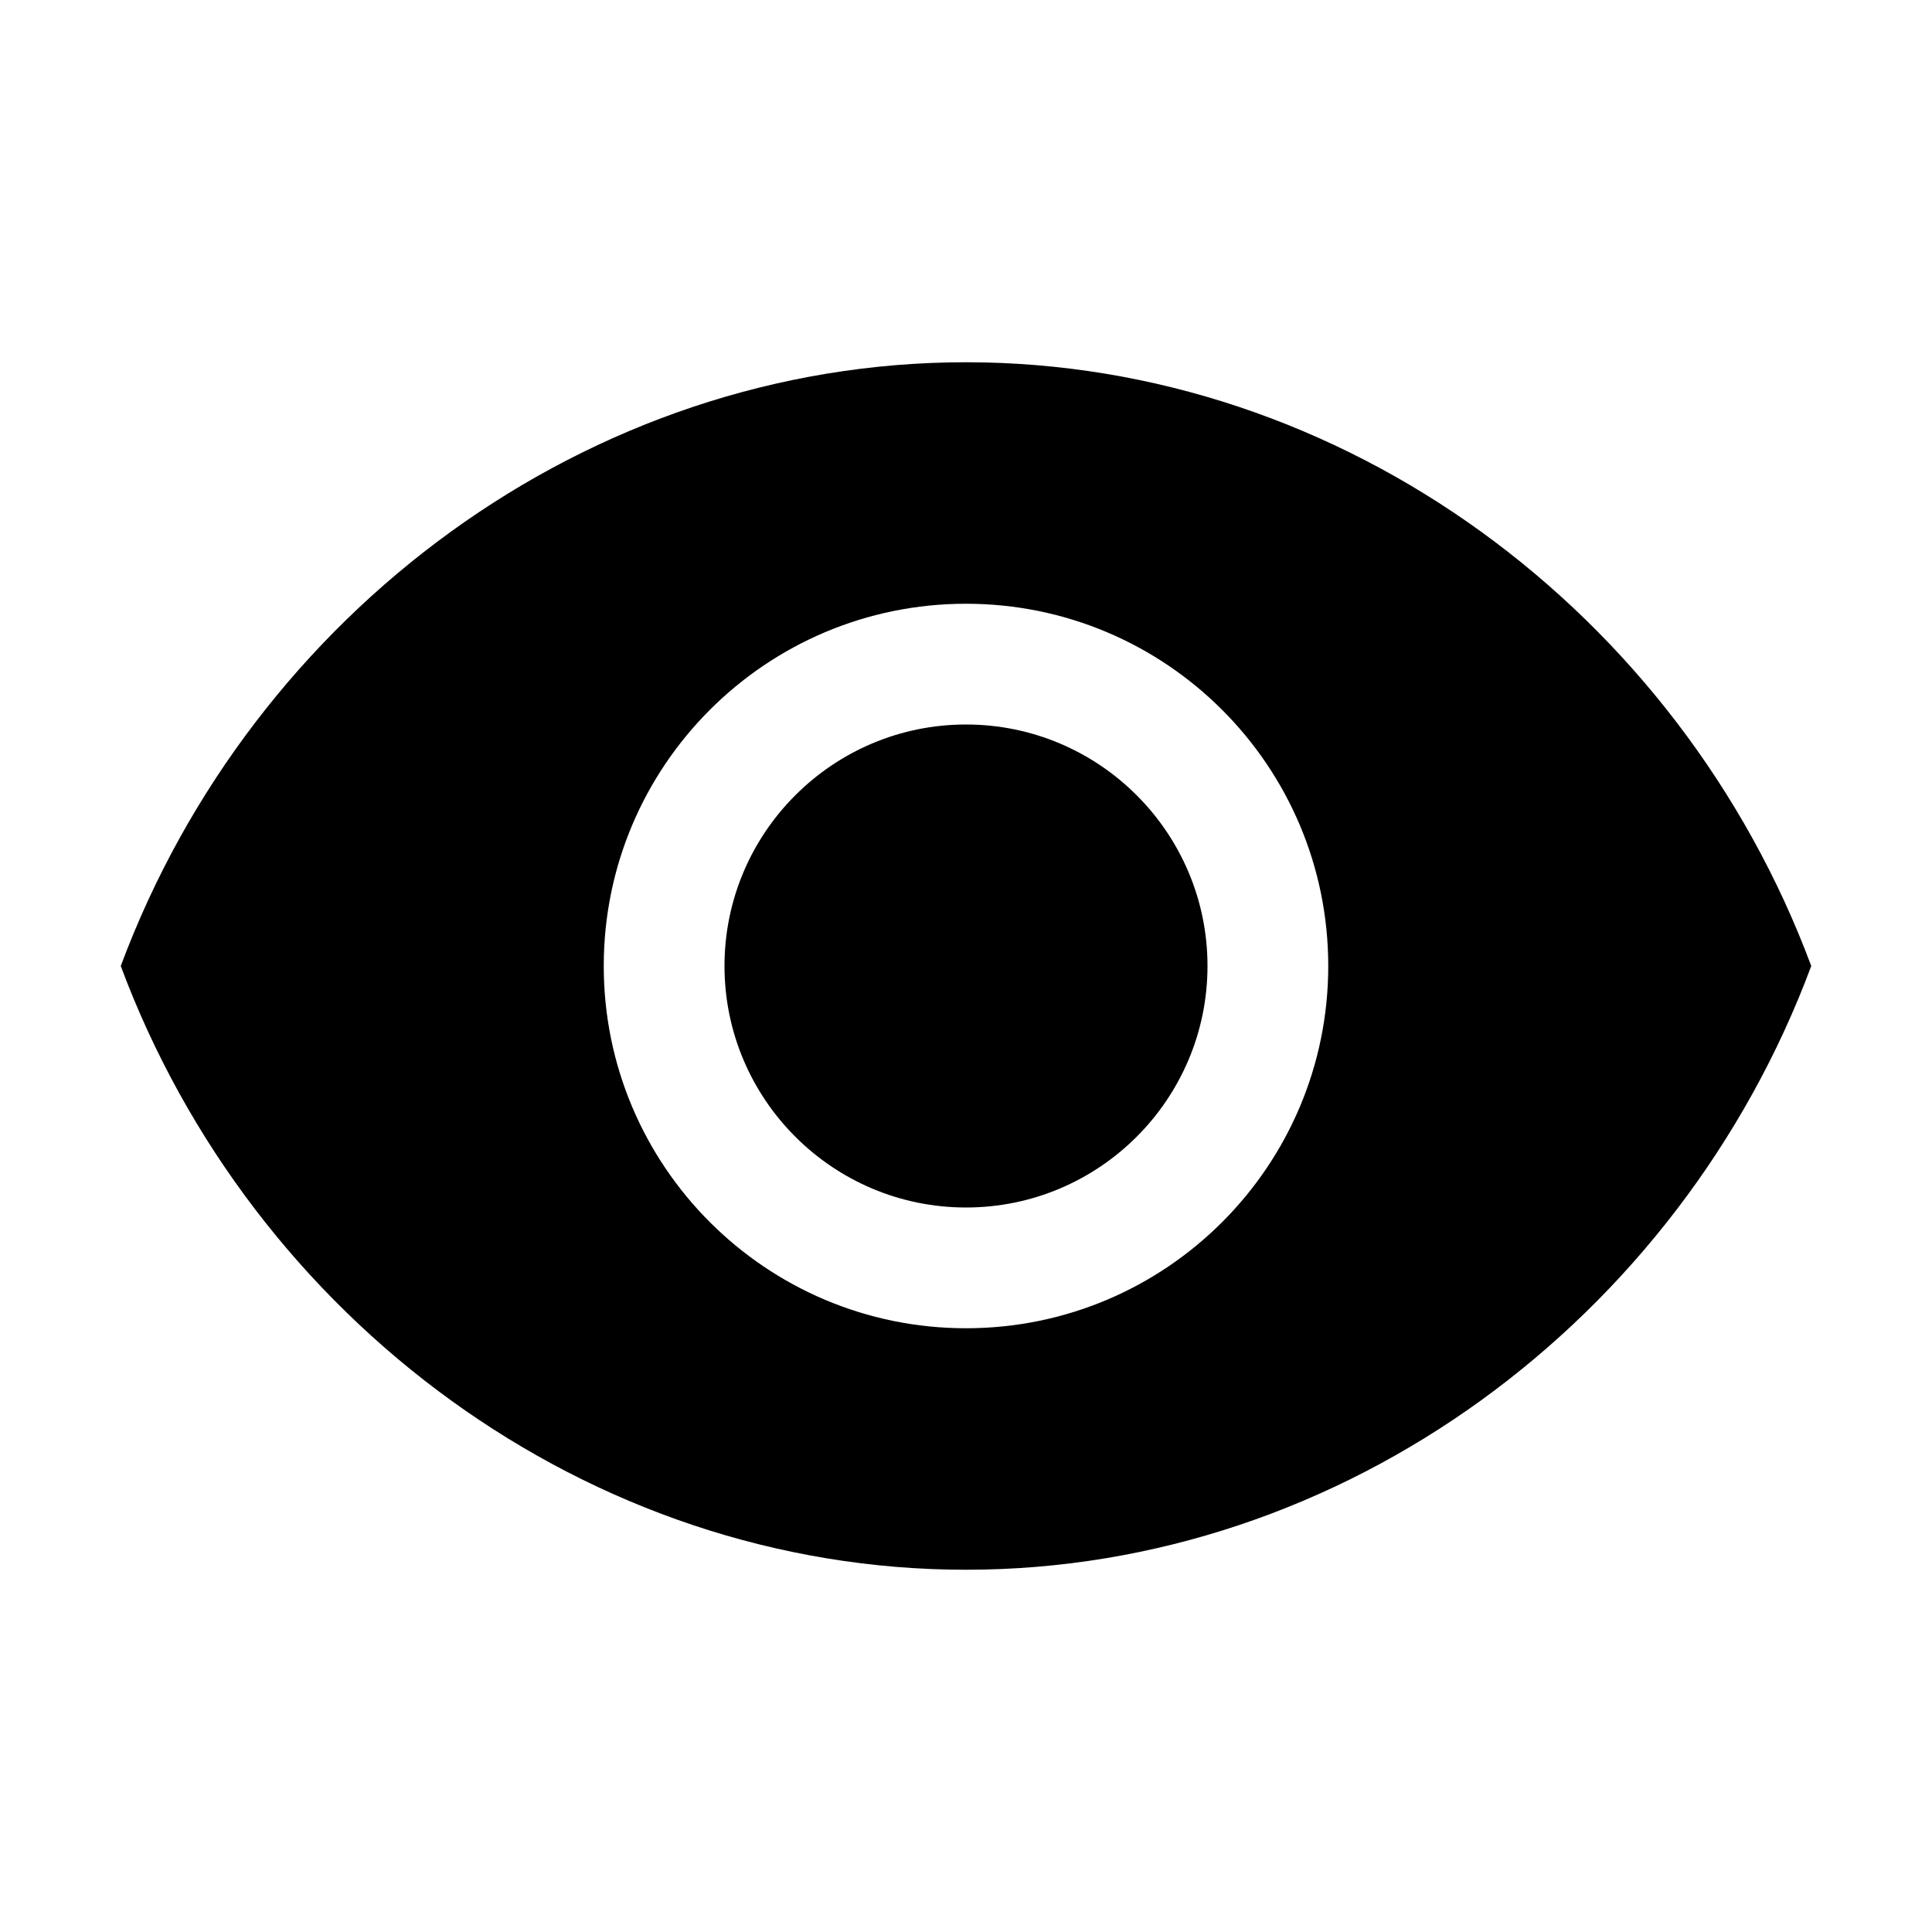
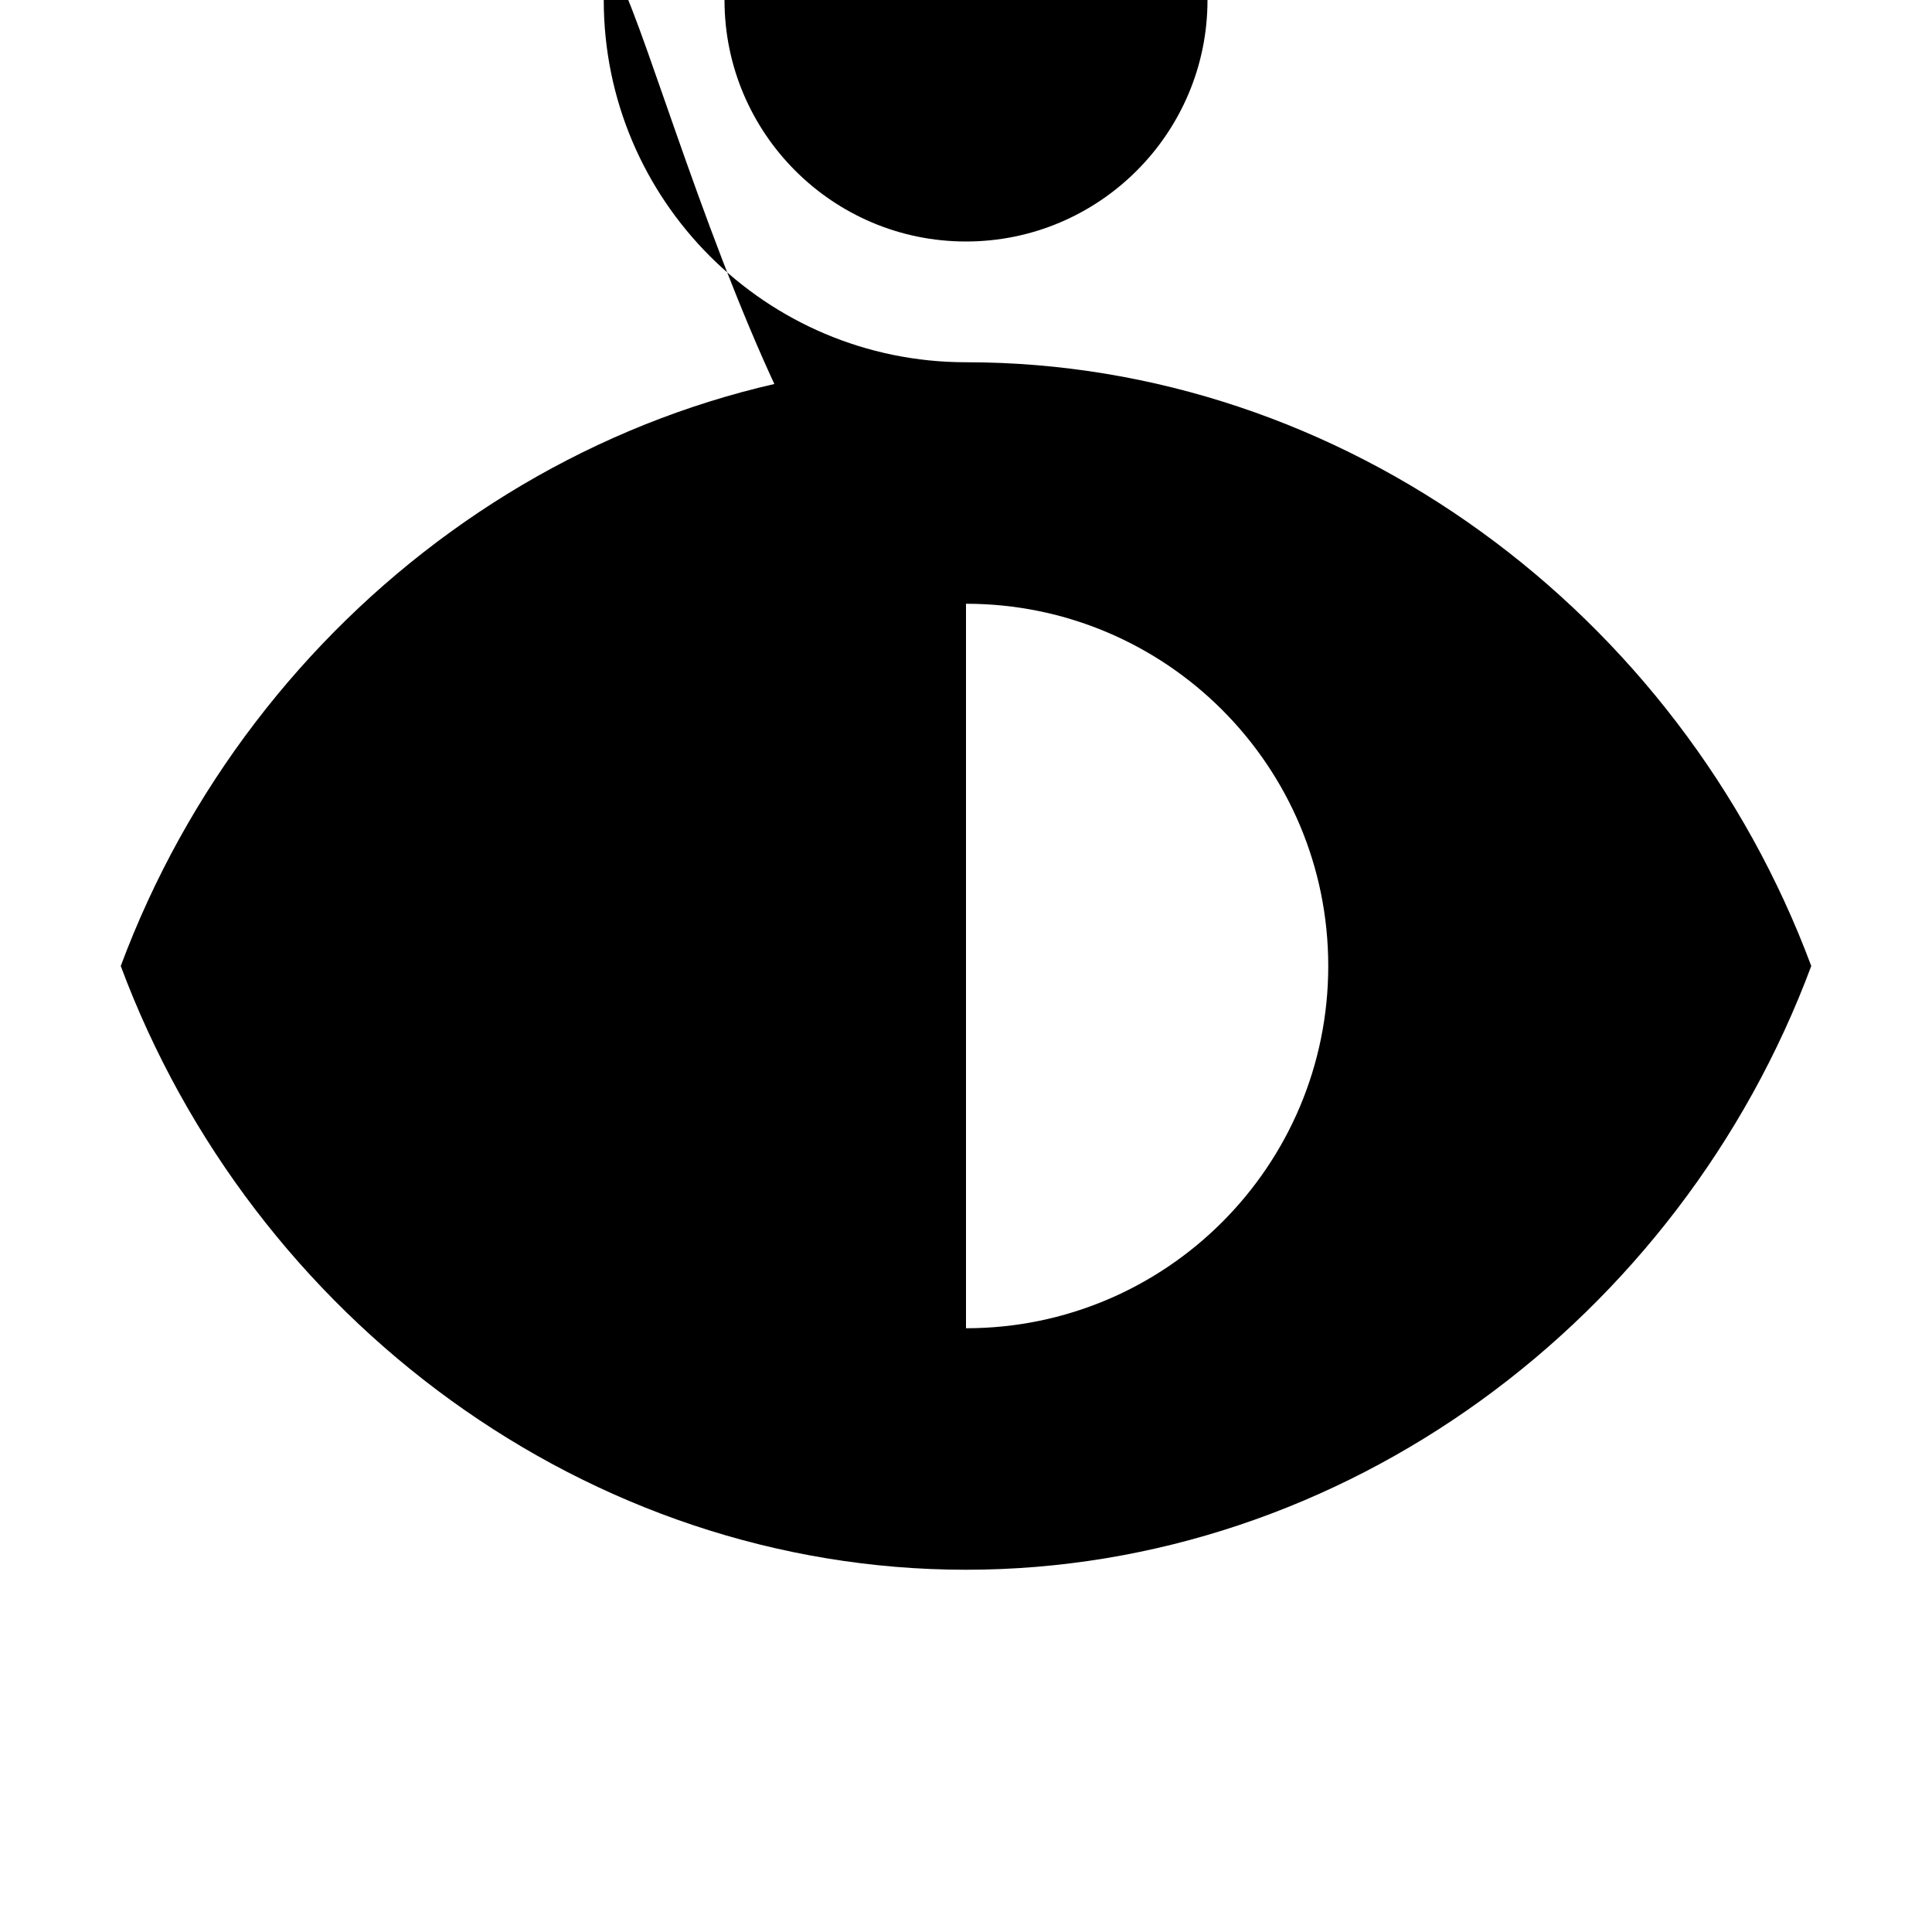
<svg xmlns="http://www.w3.org/2000/svg" viewBox="0 0 24 24" fill="currentColor" width="24px" height="24px">
-   <path d="M12 4.5C7.305 4.5 3.135 7.61 1.5 12c1.635 4.39 5.805 7.5 10.5 7.5s8.865-3.11 10.5-7.5C20.865 7.61 16.695 4.5 12 4.5zm0 12c-2.485 0-4.5-2.015-4.5-4.5S9.515 7.5 12 7.5s4.5 2.015 4.5 4.5-2.015 4.5-4.5 4.5zm0-7.5c-1.655 0-3 1.345-3 3s1.345 3 3 3 3-1.345 3-3-1.345-3-3-3z" />
+   <path d="M12 4.5C7.305 4.5 3.135 7.61 1.5 12c1.635 4.39 5.805 7.5 10.5 7.5s8.865-3.11 10.5-7.5C20.865 7.61 16.695 4.5 12 4.5zc-2.485 0-4.5-2.015-4.5-4.5S9.515 7.5 12 7.5s4.5 2.015 4.5 4.5-2.015 4.5-4.5 4.5zm0-7.5c-1.655 0-3 1.345-3 3s1.345 3 3 3 3-1.345 3-3-1.345-3-3-3z" />
</svg>